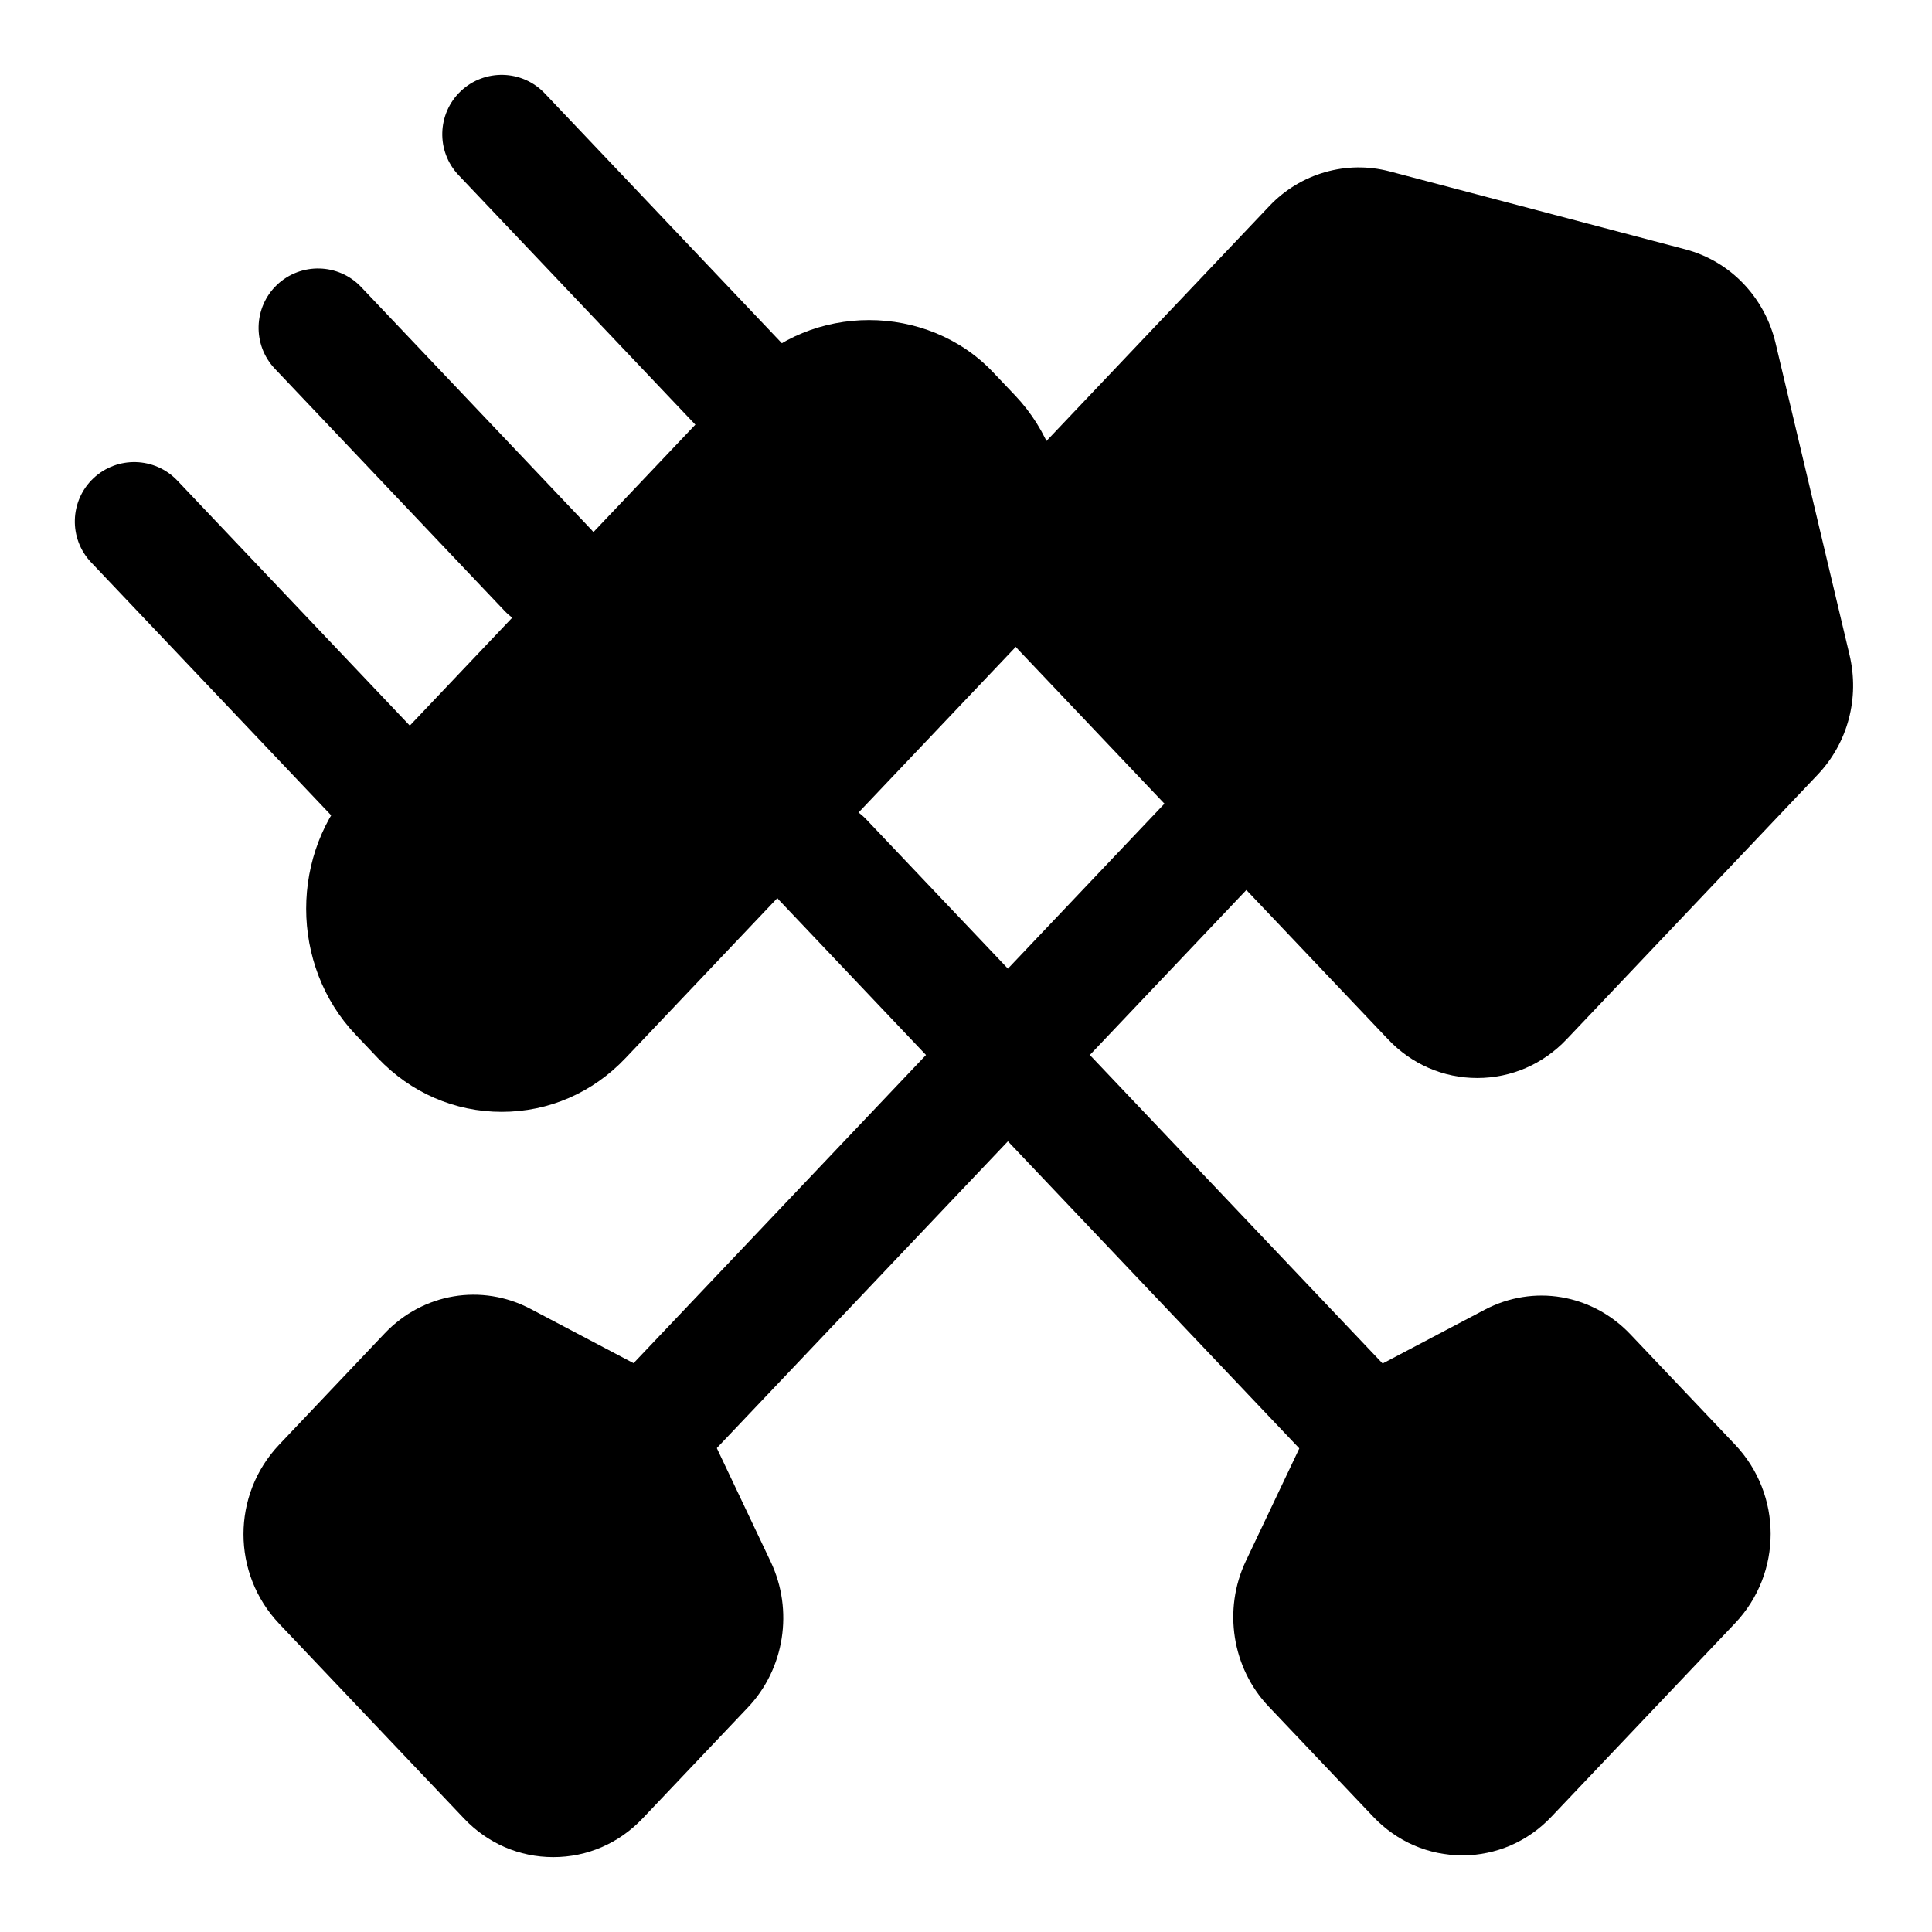
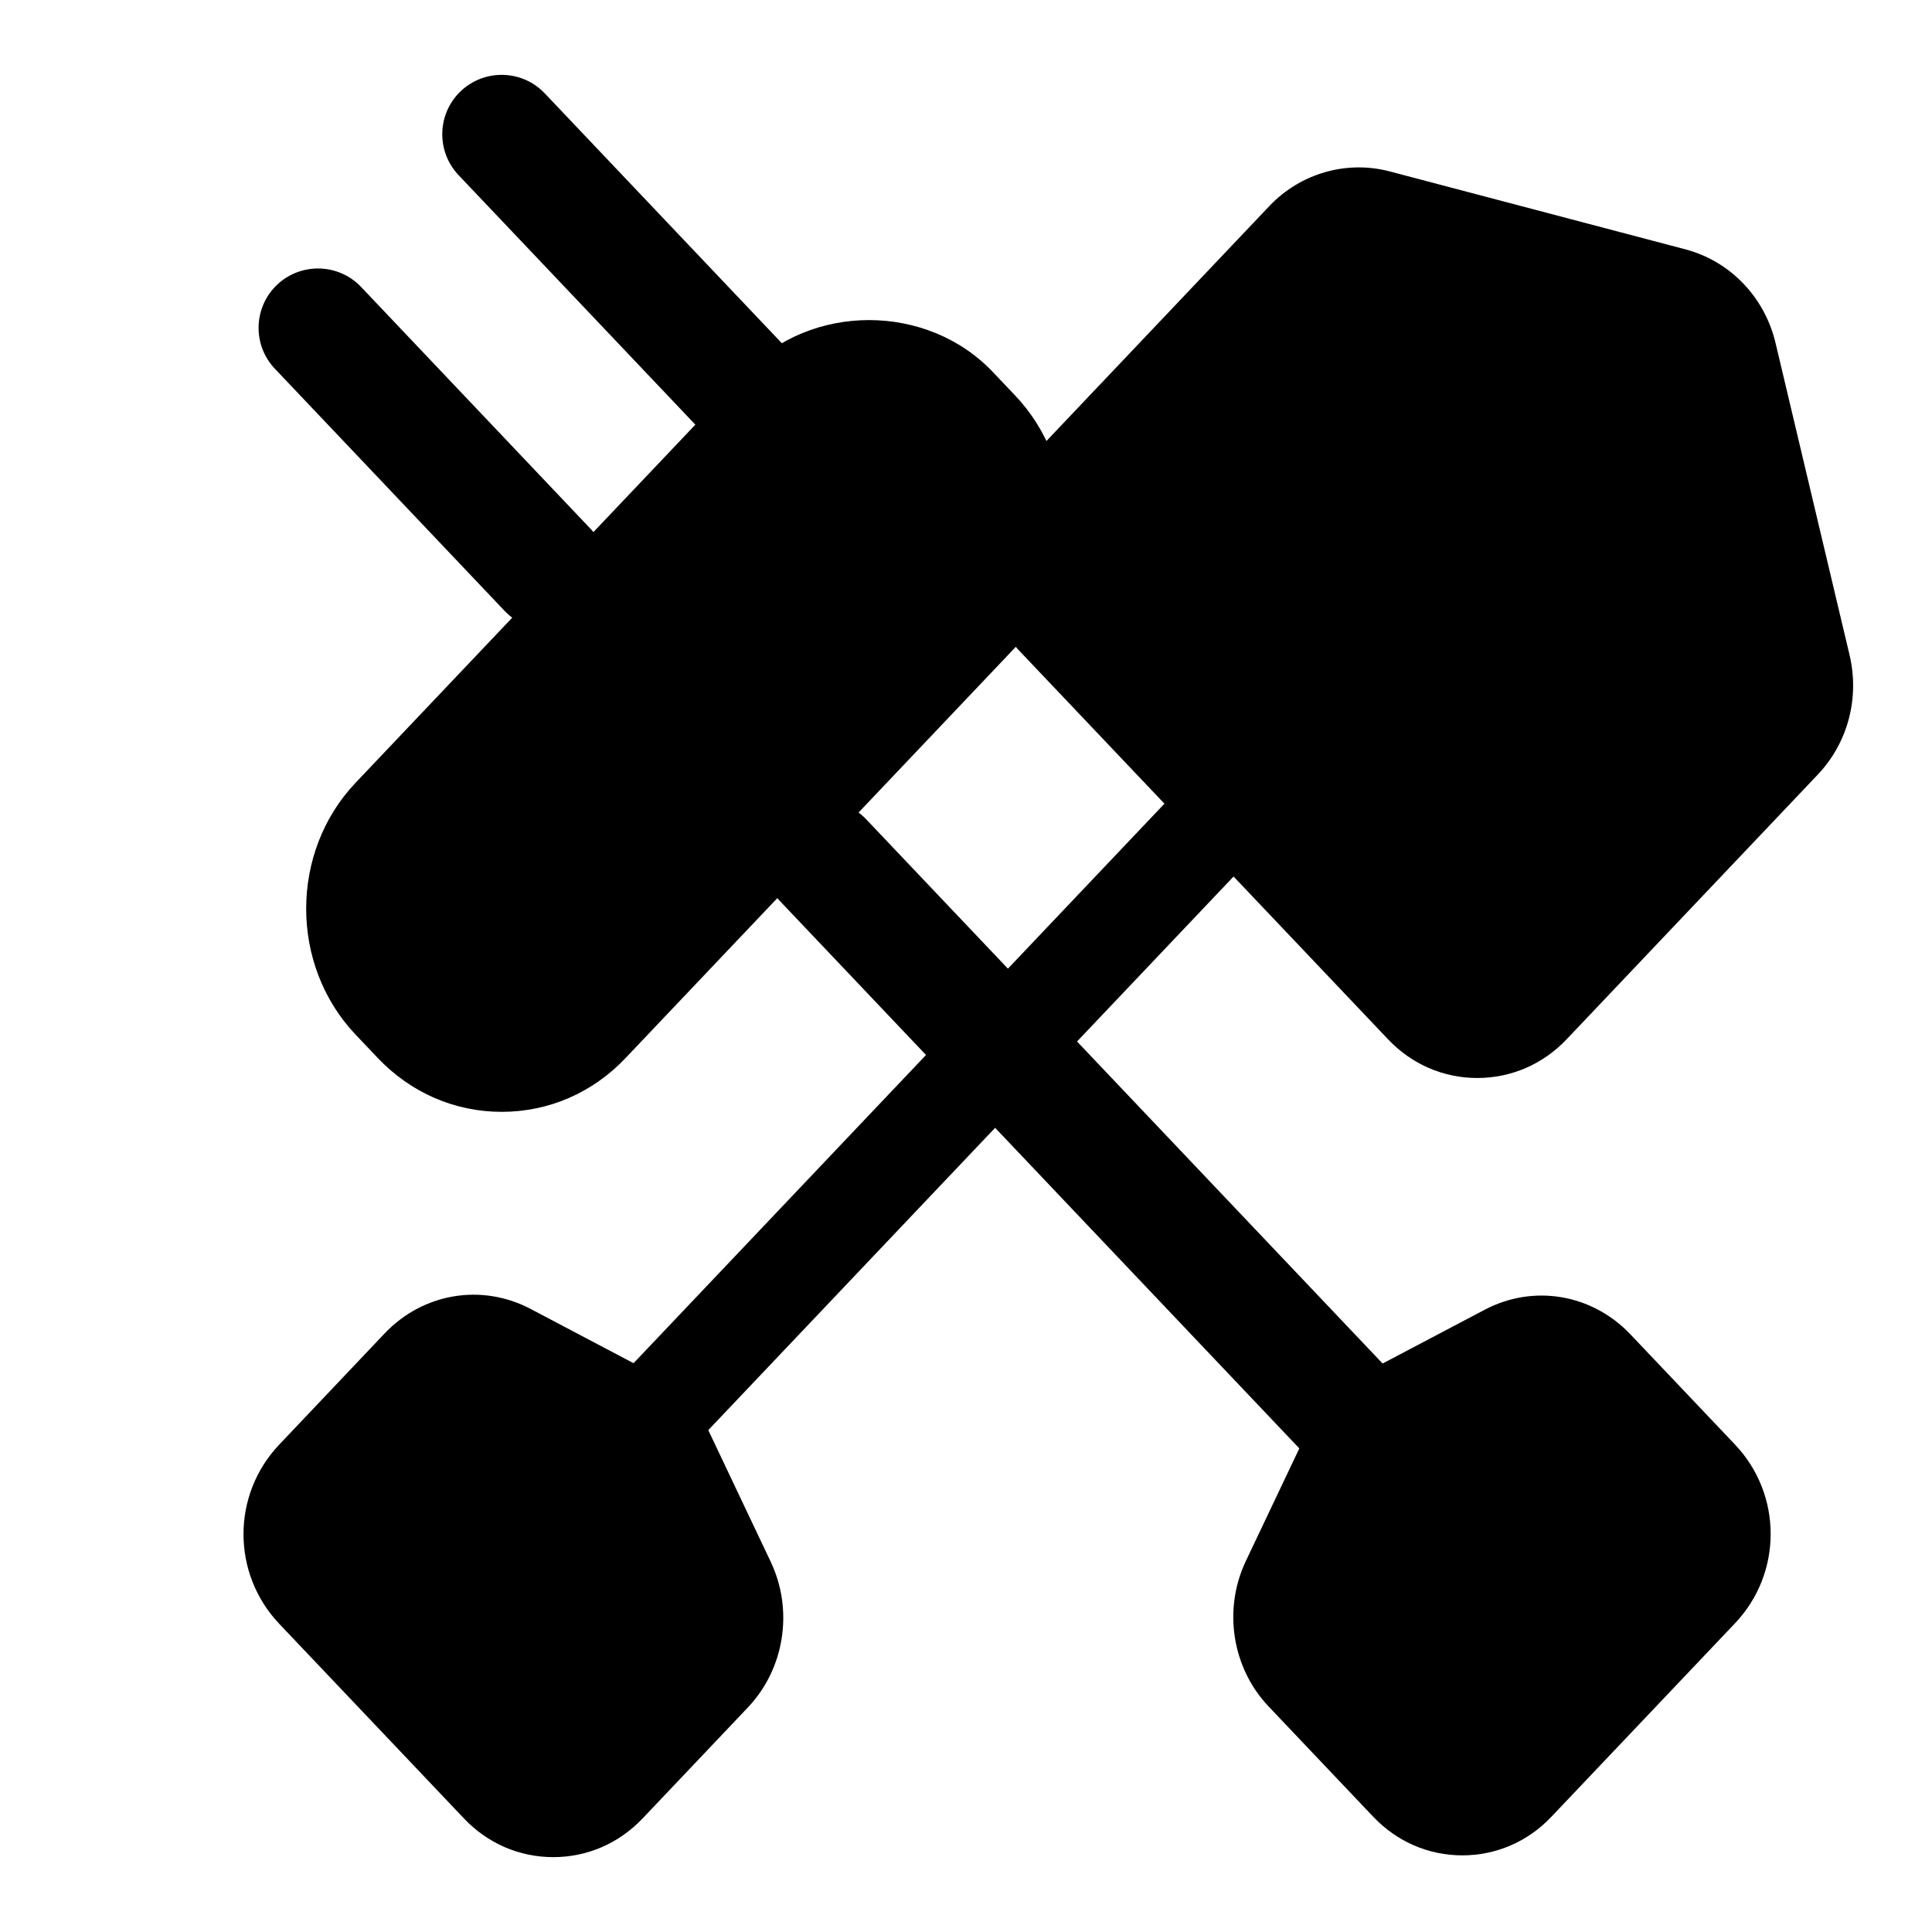
<svg xmlns="http://www.w3.org/2000/svg" fill="#000000" width="800px" height="800px" version="1.1" viewBox="144 144 512 512">
  <g>
    <path d="m634.14 317.53-19.586-82.562c-2.883-12.234-12.043-21.758-23.914-24.891l-78.375-20.656c-11.398-3.008-23.648 0.504-31.867 9.18l-66.52 70.109c-12.438 13.098-12.438 34.402 0 47.484l97.961 103.22c6.25 6.613 14.656 10.266 23.633 10.266h0.031c8.973 0 17.383-3.637 23.664-10.25l66.535-70.125c7.996-8.41 11.16-20.312 8.438-31.773z" />
    <path d="m348.23 557.85-21.145-44.586-42.445-22.371c-12.988-6.848-28.559-4.234-38.746 6.519l-27.898 29.426c-12.625 13.305-12.625 34.164 0 47.484l48.98 51.609c6.25 6.594 14.656 10.23 23.648 10.23 8.988 0 17.383-3.637 23.664-10.25l27.898-29.41c9.73-10.234 12.168-25.773 6.043-38.652z" />
-     <path d="m315.11 540.48c-3.906 0-7.793-1.434-10.832-4.312-6.297-5.984-6.566-15.949-0.582-22.262l159.16-167.74c5.984-6.297 15.965-6.582 22.262-0.582 6.297 5.984 6.566 15.949 0.582 22.262l-159.16 167.73c-3.102 3.258-7.258 4.898-11.43 4.898z" />
+     <path d="m315.11 540.48c-3.906 0-7.793-1.434-10.832-4.312-6.297-5.984-6.566-15.949-0.582-22.262l159.16-167.74c5.984-6.297 15.965-6.582 22.262-0.582 6.297 5.984 6.566 15.949 0.582 22.262c-3.102 3.258-7.258 4.898-11.43 4.898z" />
    <path d="m603.8 526.83-27.727-29.219c-10.172-10.707-25.695-13.336-38.637-6.504l-42.223 22.246-21.066 44.367c-6.078 12.832-3.637 28.324 6.047 38.512l27.742 29.238c6.25 6.582 14.641 10.219 23.586 10.219 8.957 0 17.352-3.621 23.602-10.219l48.695-51.309c12.578-13.277 12.559-34.074-0.02-47.332z" />
    <path d="m507.2 540.59c-4.172 0-8.312-1.637-11.43-4.914l-145.05-152.86c-5.984-6.312-5.715-16.281 0.582-22.262 6.312-5.969 16.281-5.715 22.262 0.582l145.05 152.86c5.984 6.312 5.715 16.281-0.582 22.262-3.039 2.883-6.941 4.332-10.832 4.332z" />
    <path d="m413.02 248.81-5.887-6.203c-17.43-18.375-48.223-18.375-65.637 0l-103.25 108.82c-17.477 18.406-17.477 48.367 0 66.77l5.887 6.203c8.723 9.18 20.371 14.25 32.828 14.25 12.453 0 24.105-5.055 32.812-14.25l103.27-108.82c17.457-18.402 17.457-48.363-0.02-66.77z" />
    <path d="m289.13 310.78c-4.172 0-8.328-1.637-11.43-4.914l-60.852-64.141c-5.984-6.312-5.715-16.281 0.582-22.262 6.312-5.965 16.281-5.715 22.262 0.582l60.852 64.141c5.984 6.312 5.715 16.281-0.582 22.262-3.039 2.898-6.941 4.332-10.832 4.332z" />
    <path d="m349.98 272.28c-4.172 0-8.328-1.637-11.43-4.914l-73.023-76.953c-5.984-6.312-5.715-16.281 0.582-22.262 6.316-5.969 16.281-5.715 22.266 0.598l73.02 76.957c5.984 6.312 5.715 16.281-0.582 22.262-3.039 2.883-6.945 4.312-10.832 4.312z" />
-     <path d="m252.6 374.9c-4.172 0-8.328-1.637-11.43-4.914l-73.02-76.953c-5.984-6.312-5.715-16.281 0.582-22.262 6.328-5.984 16.281-5.699 22.262 0.582l73.02 76.973c5.984 6.312 5.715 16.281-0.582 22.262-3.039 2.879-6.941 4.312-10.832 4.312z" />
  </g>
</svg>